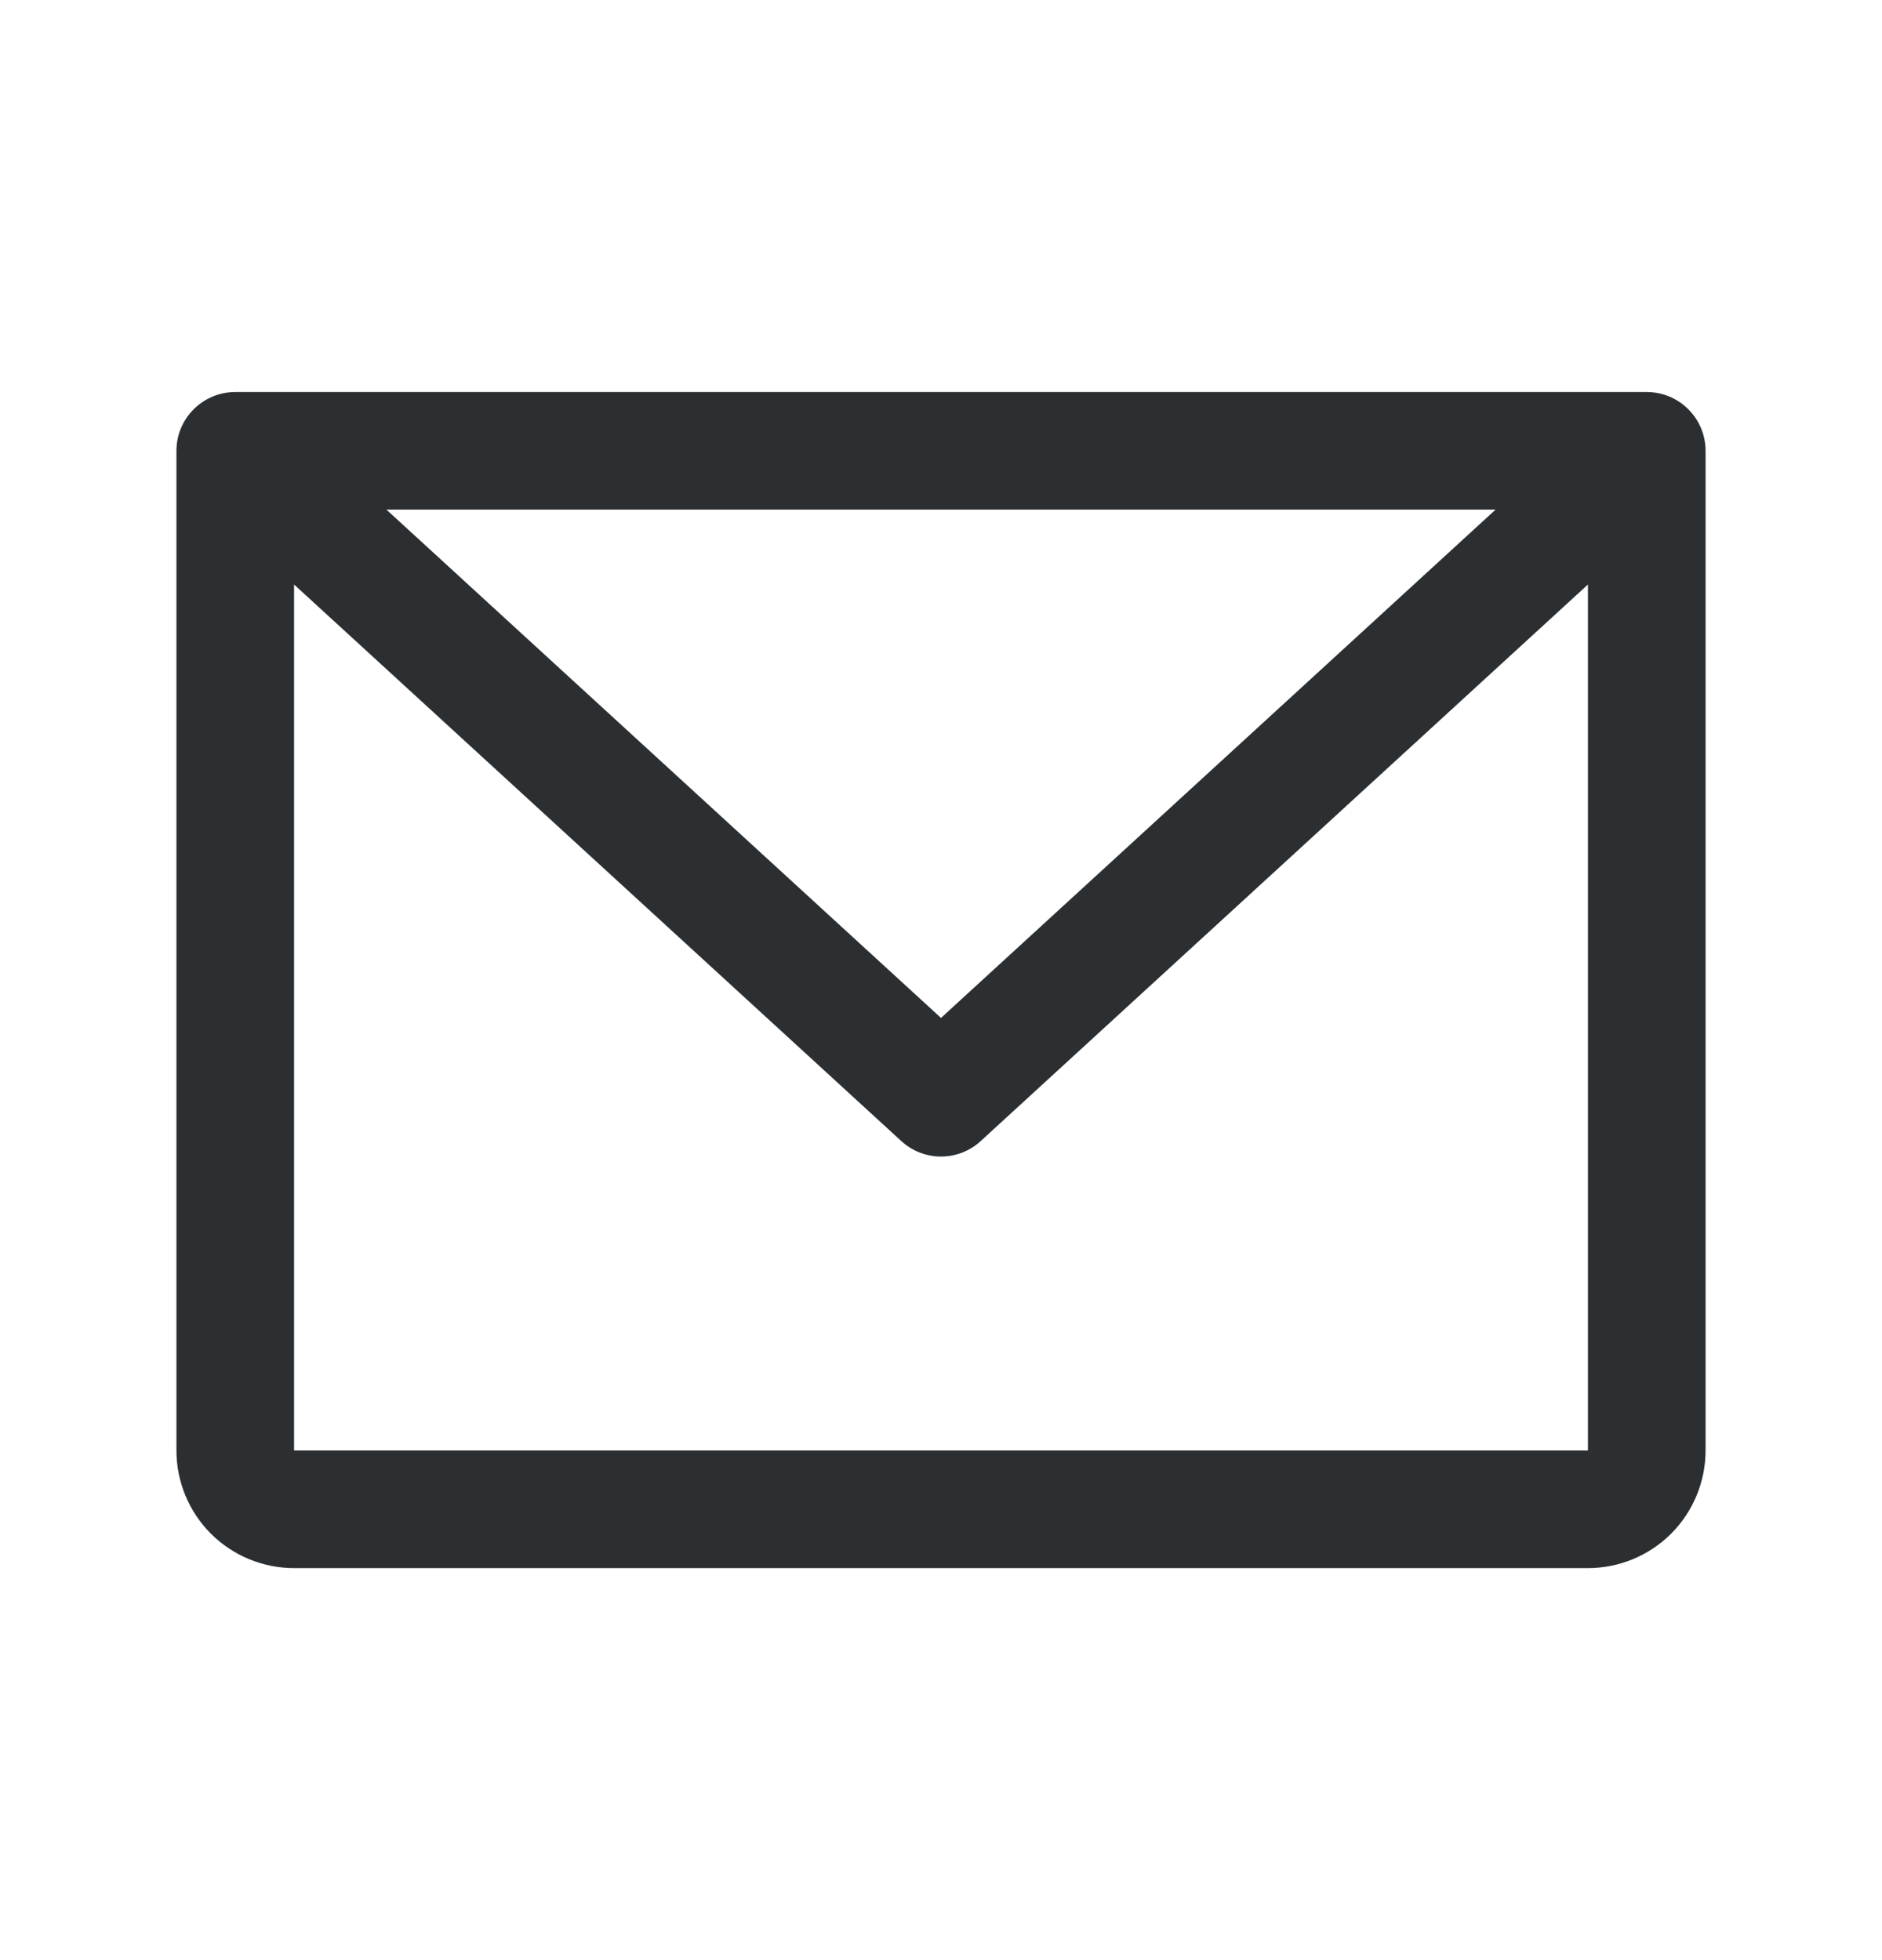
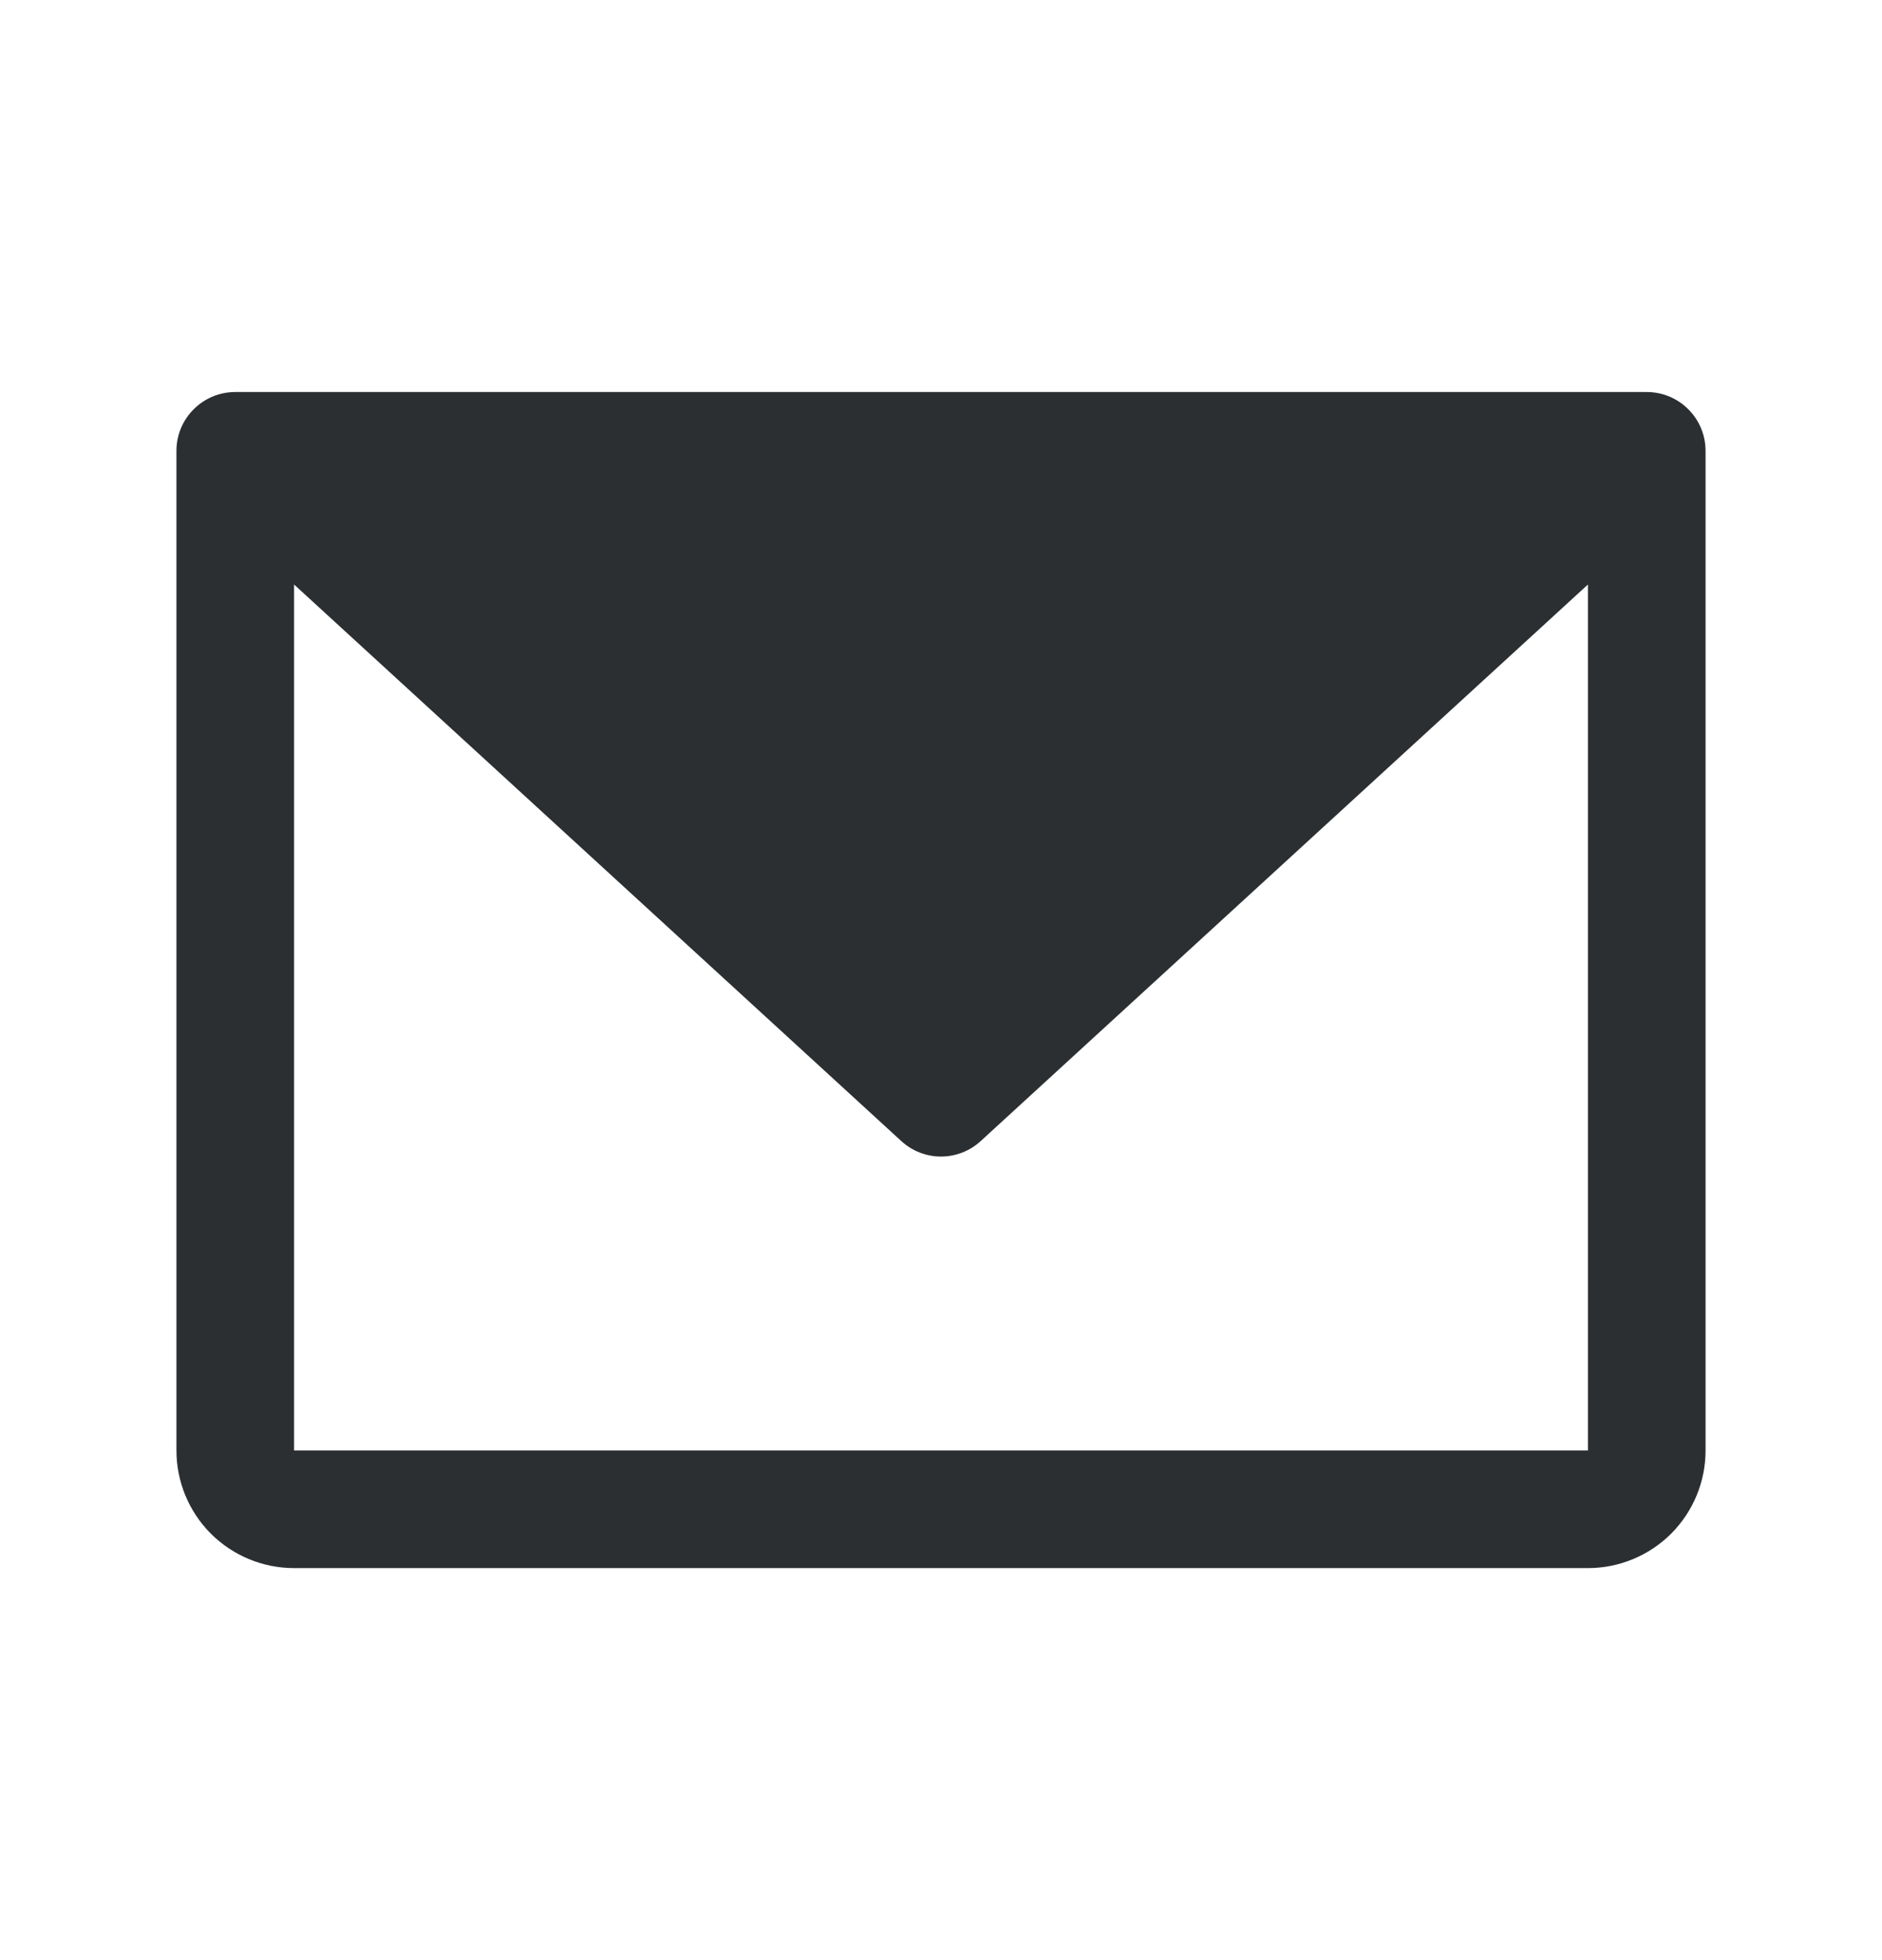
<svg xmlns="http://www.w3.org/2000/svg" width="24" height="25" viewBox="0 0 24 25" fill="none">
-   <path d="M21 5H3C2.801 5 2.61 5.079 2.47 5.22C2.329 5.36 2.25 5.551 2.25 5.75V18.5C2.25 18.898 2.408 19.279 2.689 19.561C2.971 19.842 3.352 20 3.75 20H20.25C20.648 20 21.029 19.842 21.311 19.561C21.592 19.279 21.75 18.898 21.75 18.5V5.75C21.75 5.551 21.671 5.36 21.53 5.22C21.39 5.079 21.199 5 21 5ZM19.072 6.5L12 12.983L4.928 6.5H19.072ZM20.25 18.5H3.75V7.455L11.493 14.553C11.631 14.68 11.812 14.751 12 14.751C12.188 14.751 12.369 14.68 12.507 14.553L20.25 7.455V18.5Z" fill="#2B2F31" />
+   <path d="M21 5H3C2.801 5 2.61 5.079 2.47 5.22C2.329 5.36 2.25 5.551 2.25 5.75V18.5C2.25 18.898 2.408 19.279 2.689 19.561C2.971 19.842 3.352 20 3.75 20H20.25C20.648 20 21.029 19.842 21.311 19.561C21.592 19.279 21.75 18.898 21.75 18.5V5.75C21.75 5.551 21.671 5.36 21.53 5.22C21.39 5.079 21.199 5 21 5ZM19.072 6.5L4.928 6.5H19.072ZM20.25 18.5H3.75V7.455L11.493 14.553C11.631 14.68 11.812 14.751 12 14.751C12.188 14.751 12.369 14.68 12.507 14.553L20.25 7.455V18.5Z" fill="#2B2F31" />
</svg>